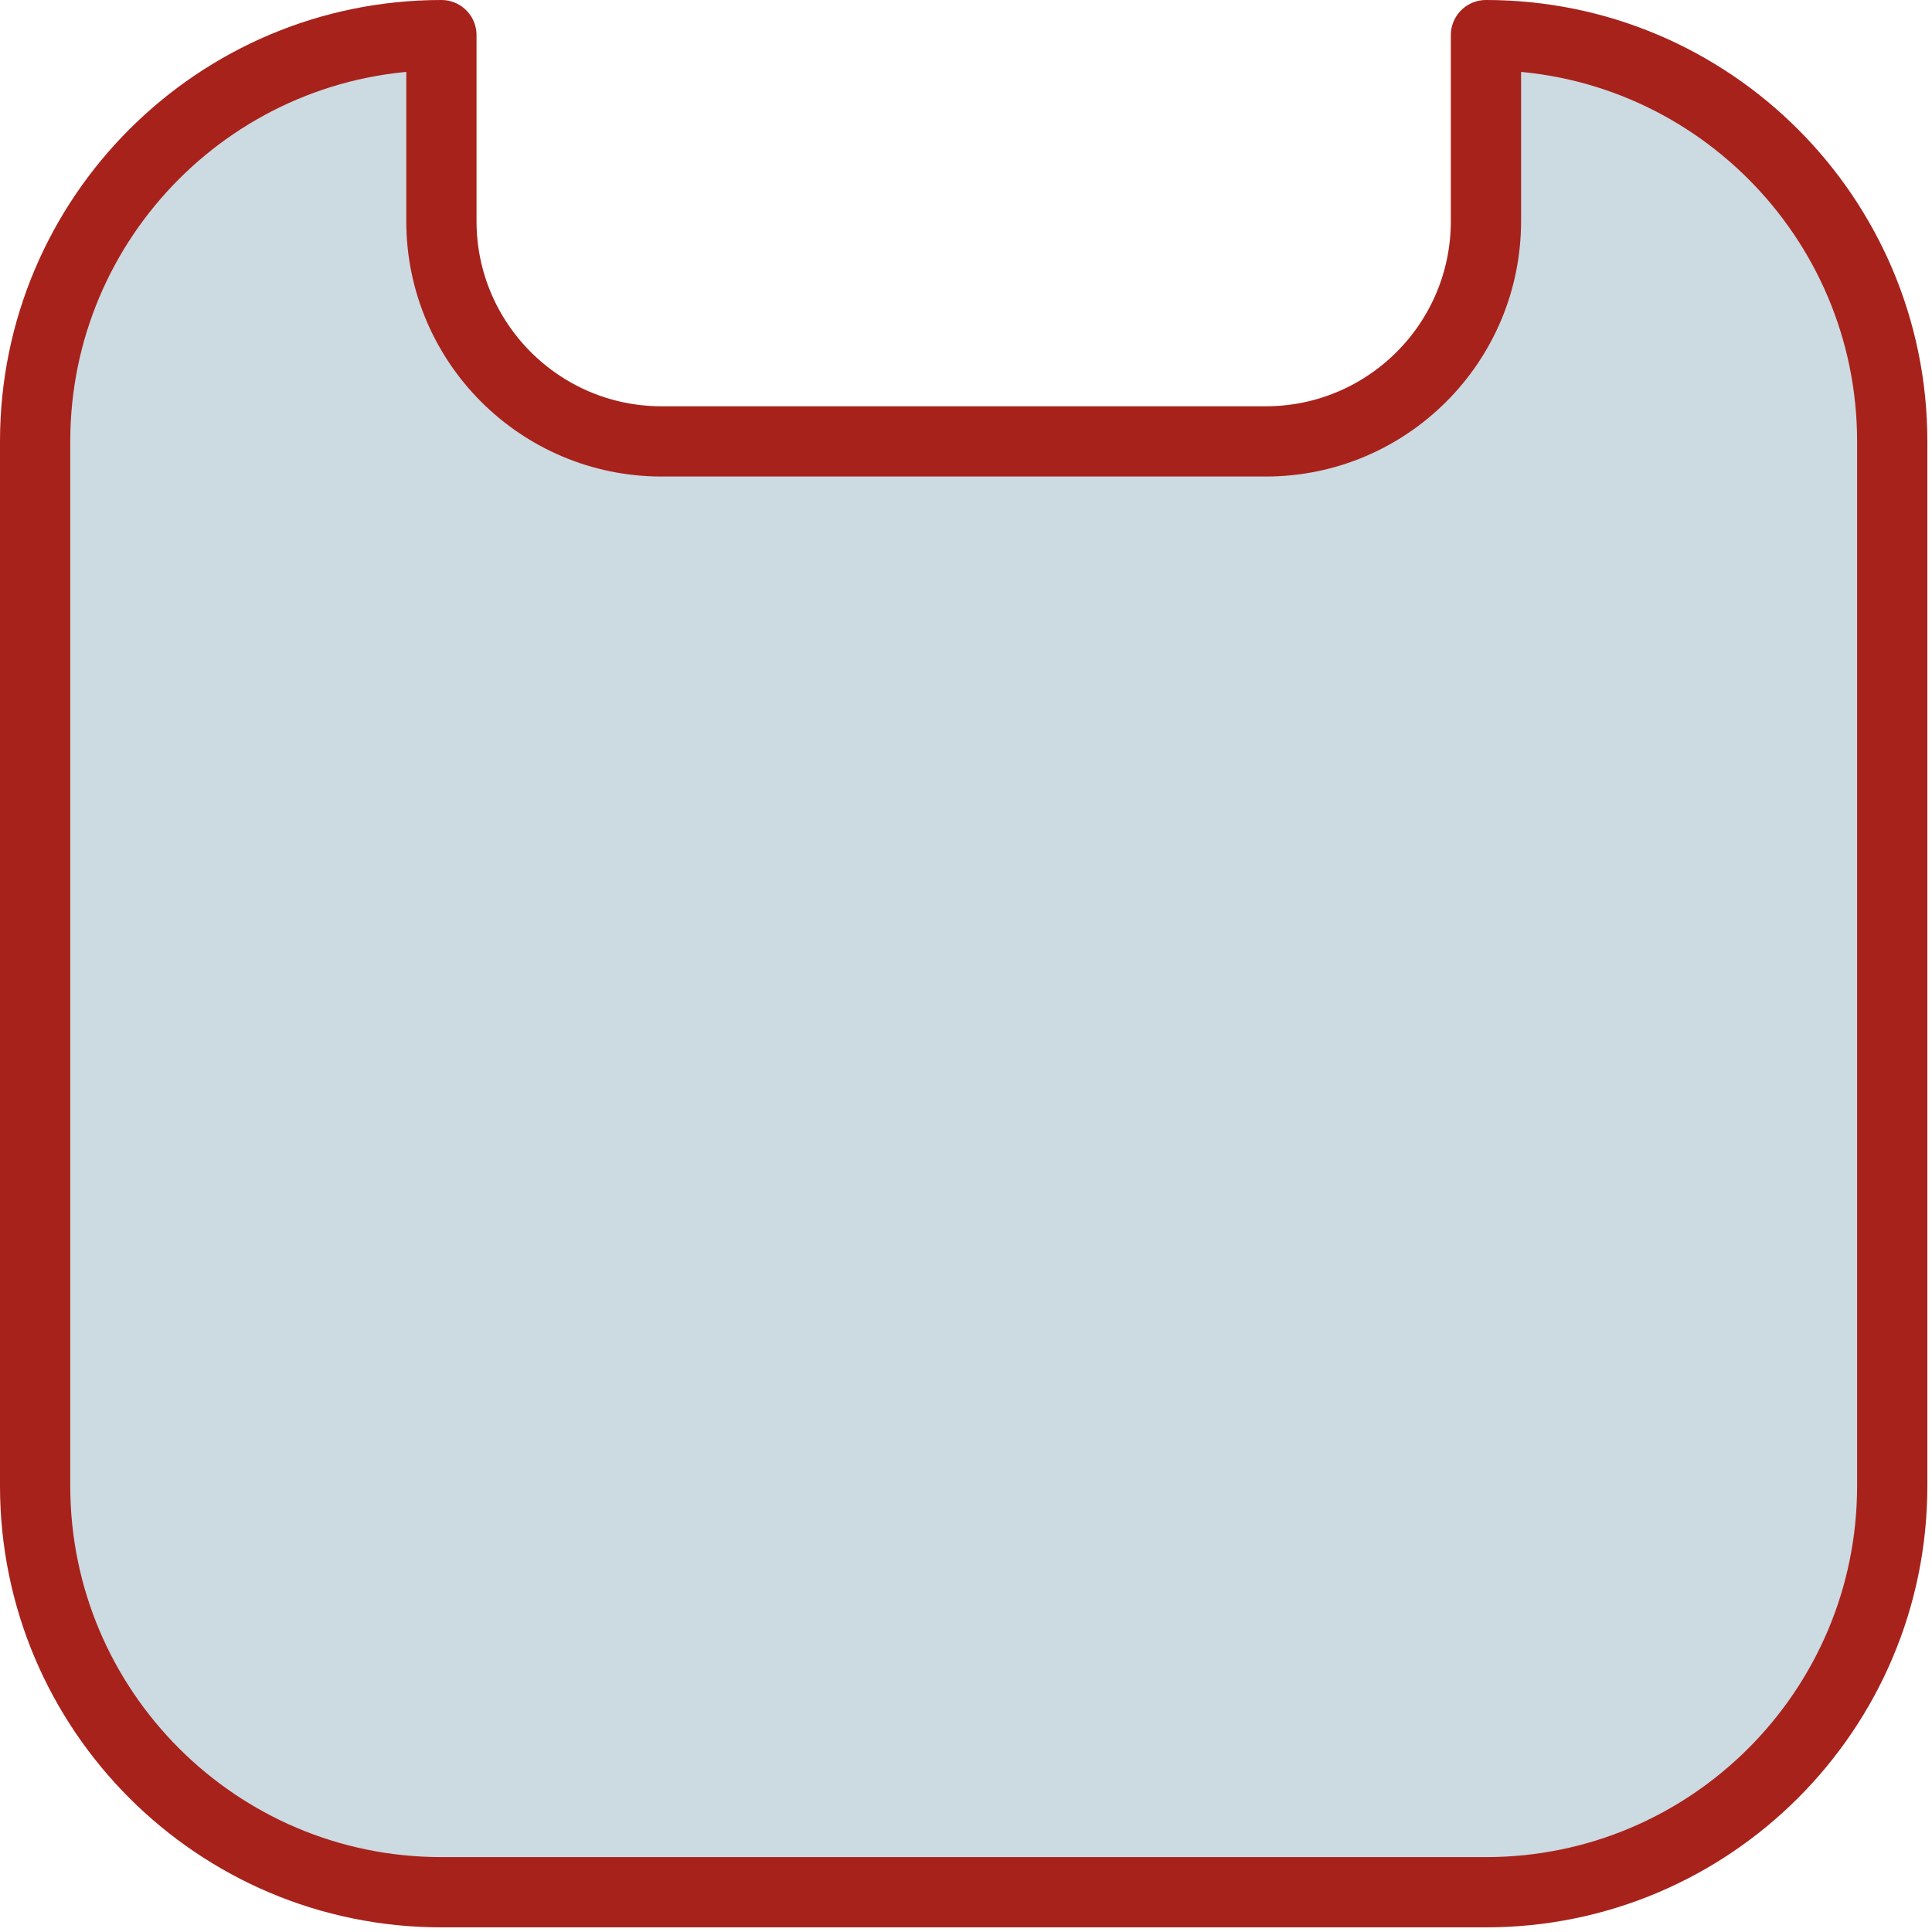
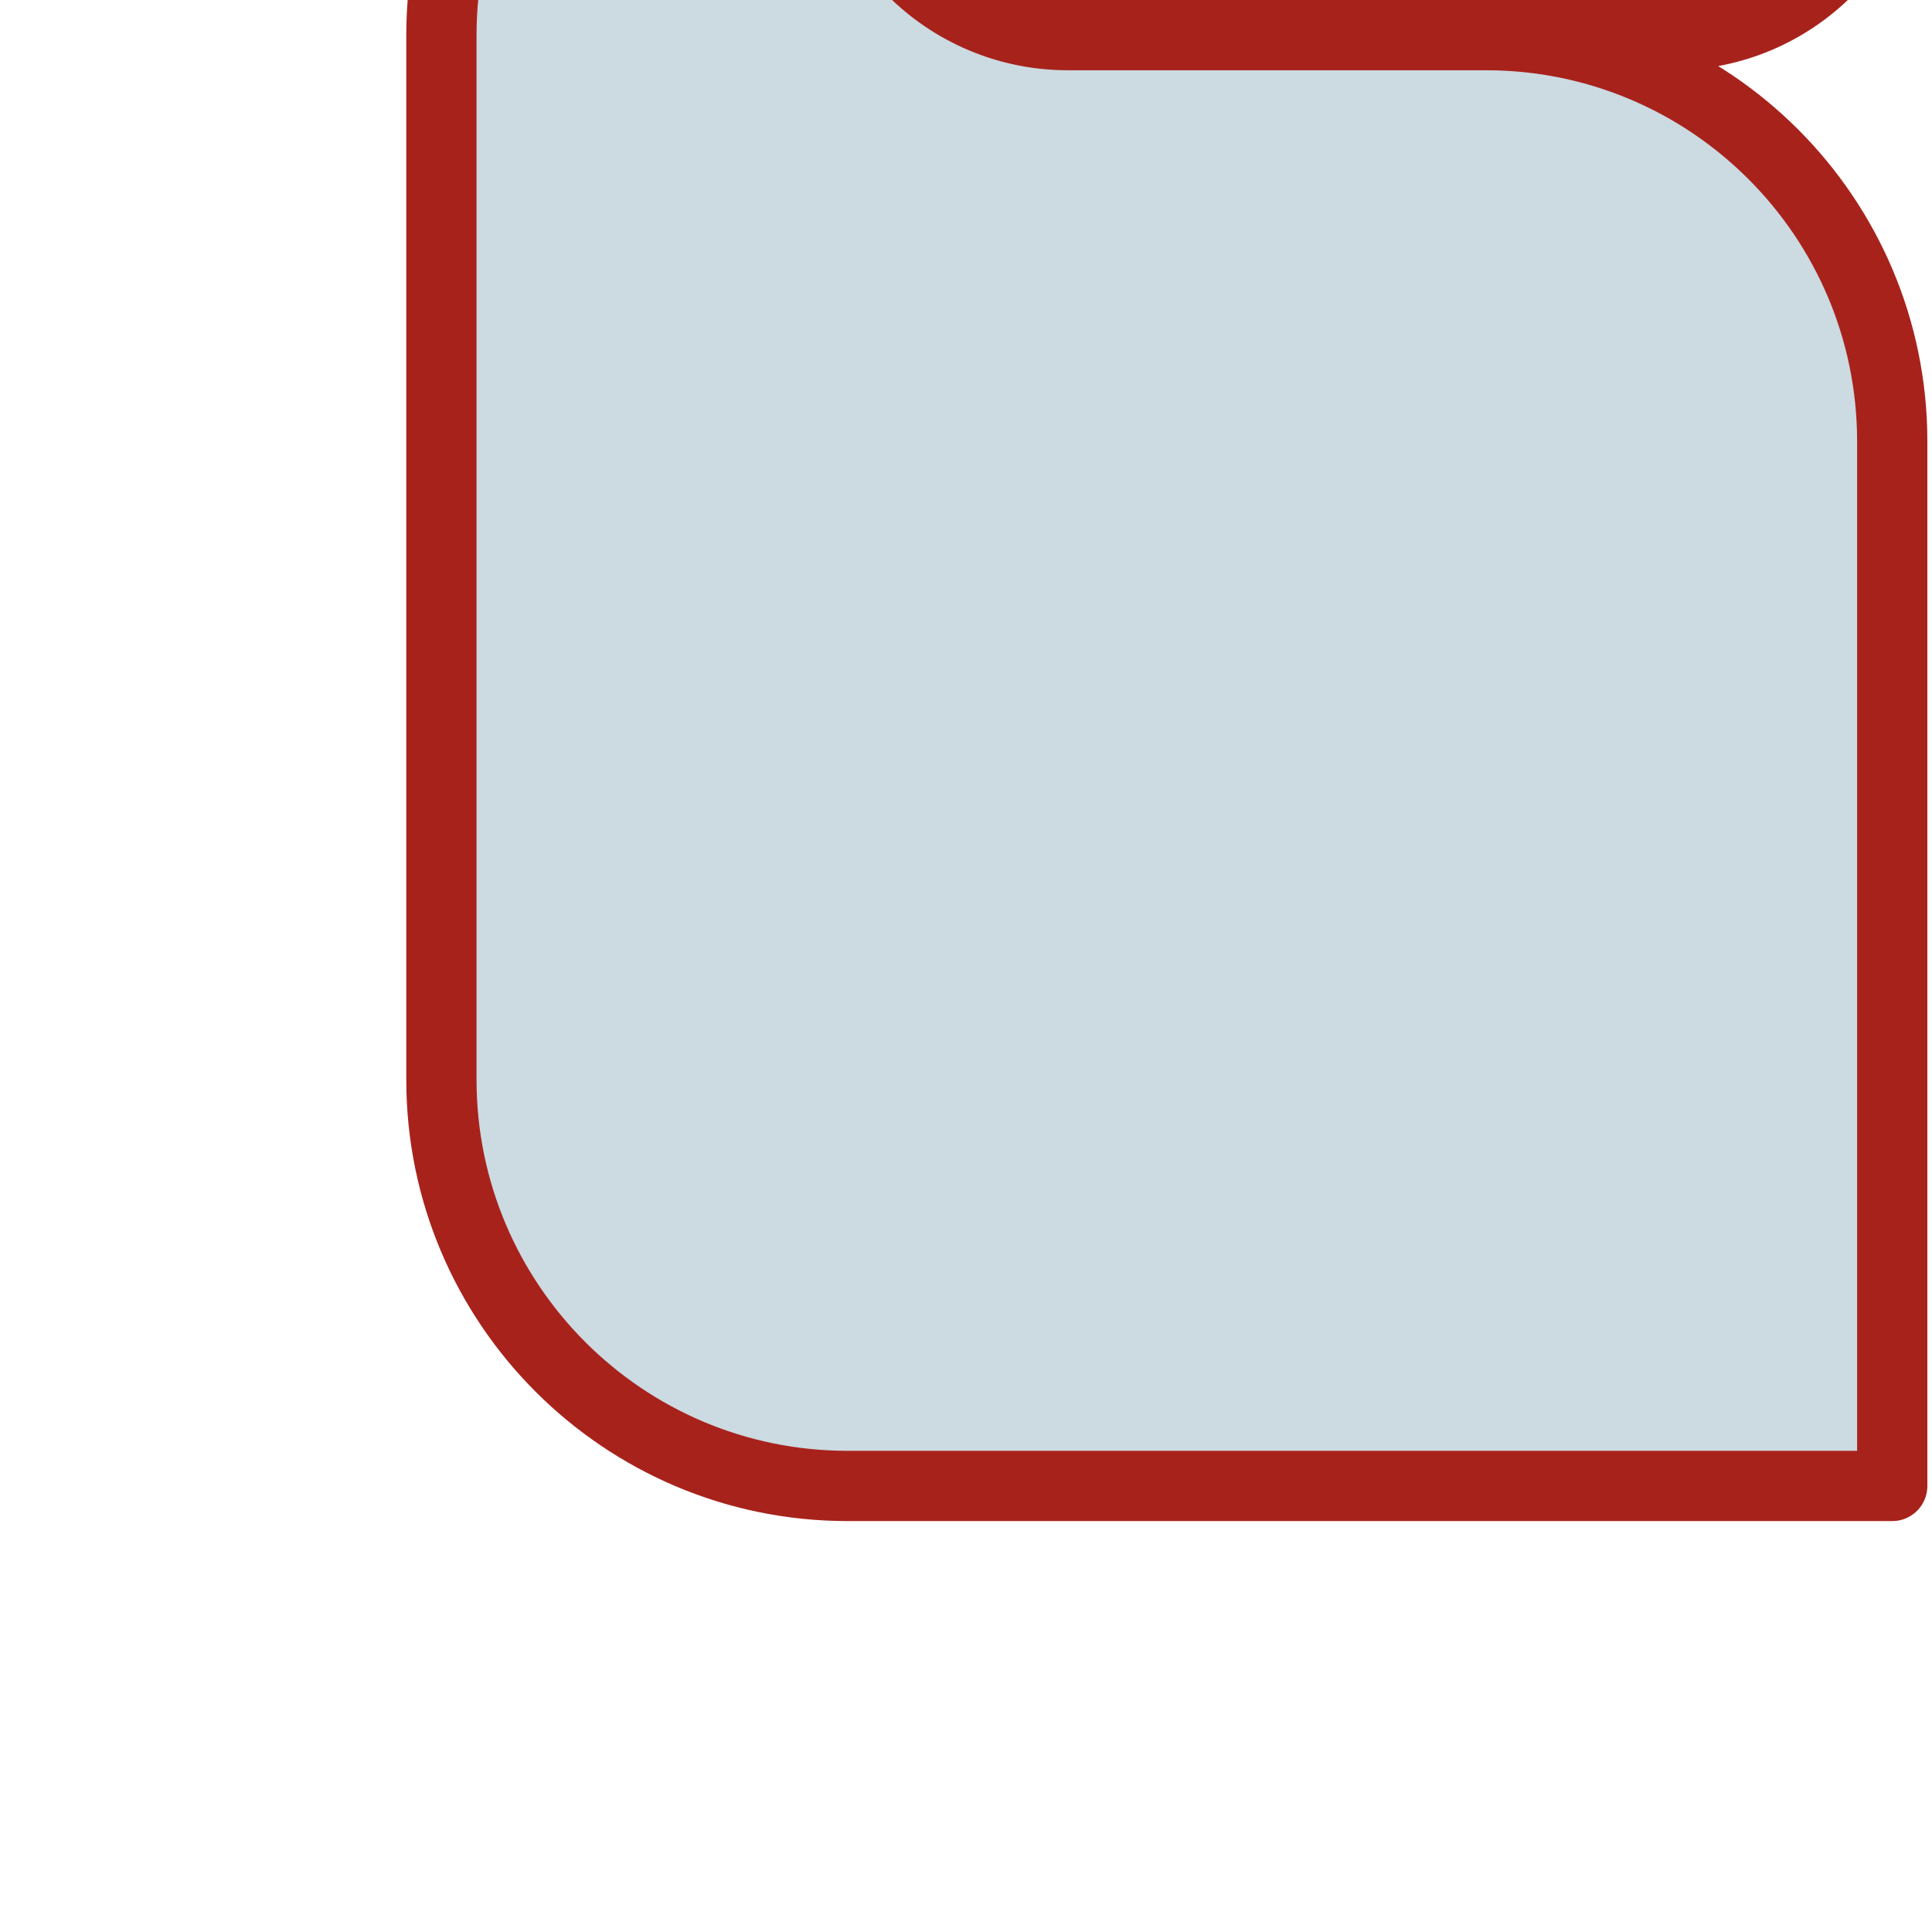
<svg xmlns="http://www.w3.org/2000/svg" width="100%" height="100%" viewBox="0 0 55 55" version="1.1" xml:space="preserve" style="fill-rule:evenodd;clip-rule:evenodd;stroke-linecap:round;stroke-linejoin:round;stroke-miterlimit:1.5;">
-   <path d="M42.302,1c6.384,0 11.566,5.183 11.566,11.566l0,29.736c0,6.384 -5.182,11.566 -11.566,11.566l-29.736,0c-6.383,0 -11.566,-5.182 -11.566,-11.566l0,-29.736c0,-6.383 5.183,-11.566 11.566,-11.566l0,5.296c0,3.461 2.81,6.27 6.27,6.27l17.196,0c3.461,0 6.27,-2.809 6.27,-6.27l0,-5.296Z" style="fill:#ccdae1;stroke:#a8221c;stroke-width:2px;" />
+   <path d="M42.302,1c6.384,0 11.566,5.183 11.566,11.566l0,29.736l-29.736,0c-6.383,0 -11.566,-5.182 -11.566,-11.566l0,-29.736c0,-6.383 5.183,-11.566 11.566,-11.566l0,5.296c0,3.461 2.81,6.27 6.27,6.27l17.196,0c3.461,0 6.27,-2.809 6.27,-6.27l0,-5.296Z" style="fill:#ccdae1;stroke:#a8221c;stroke-width:2px;" />
</svg>